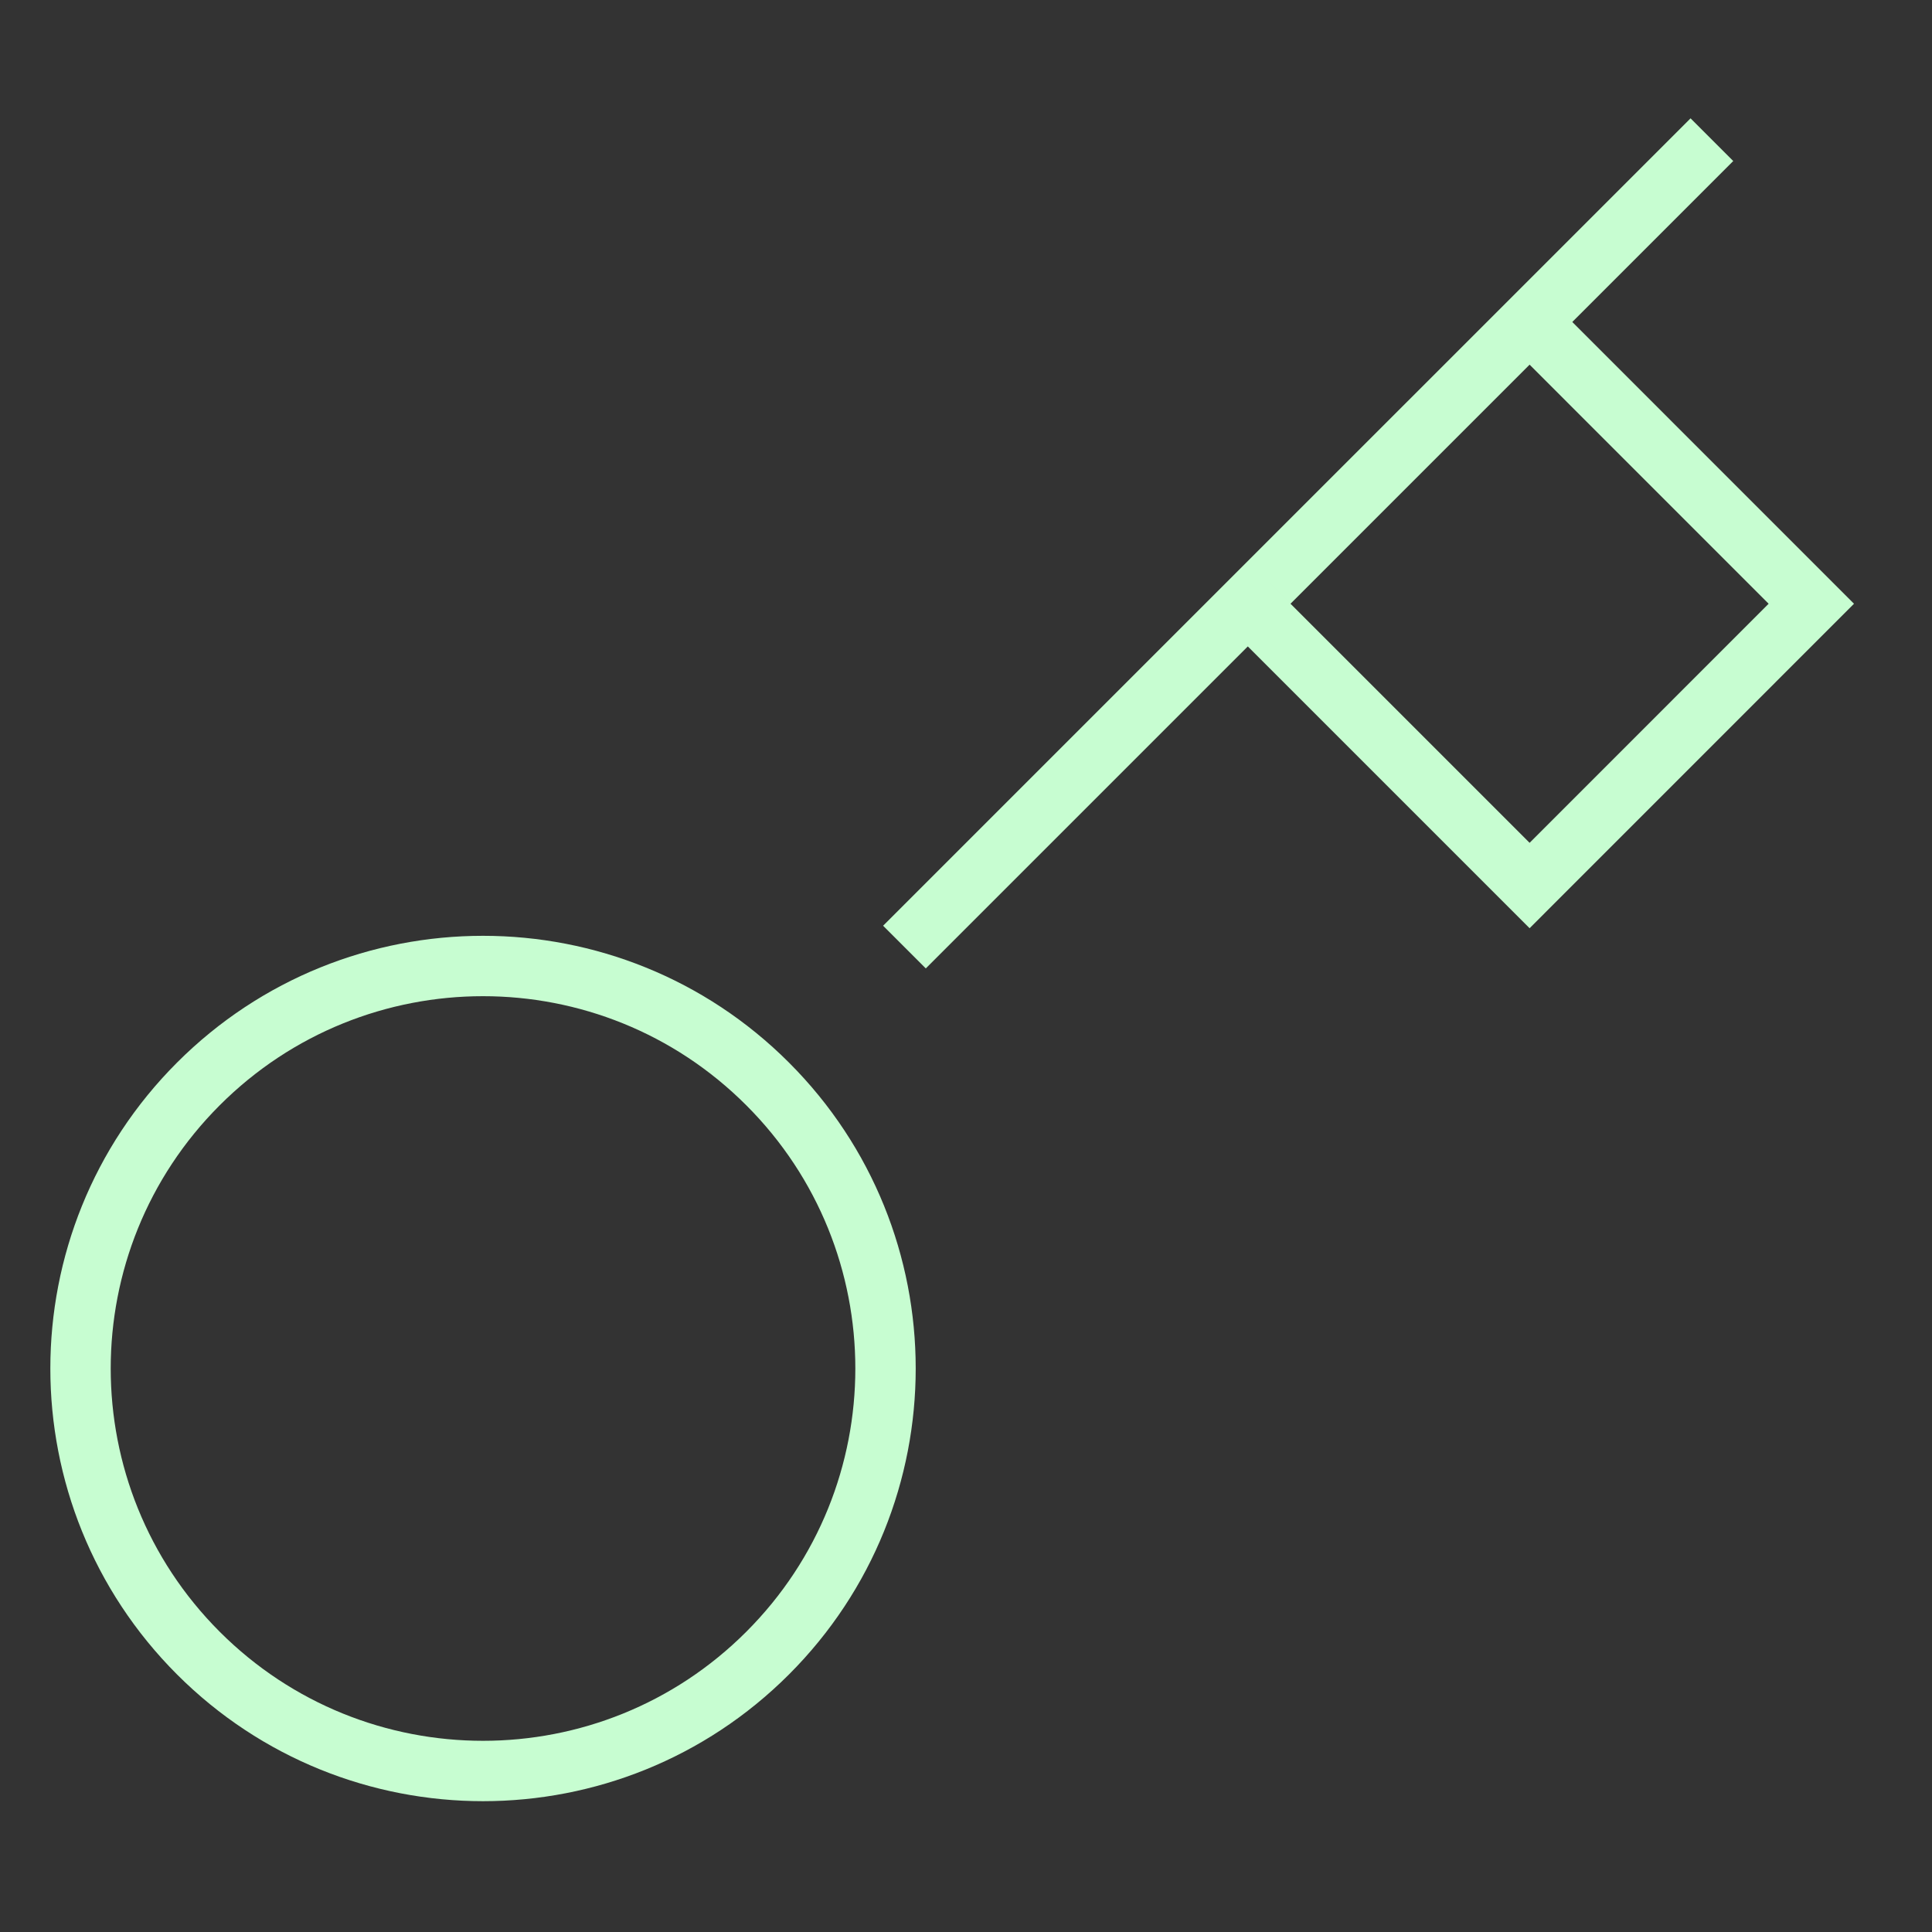
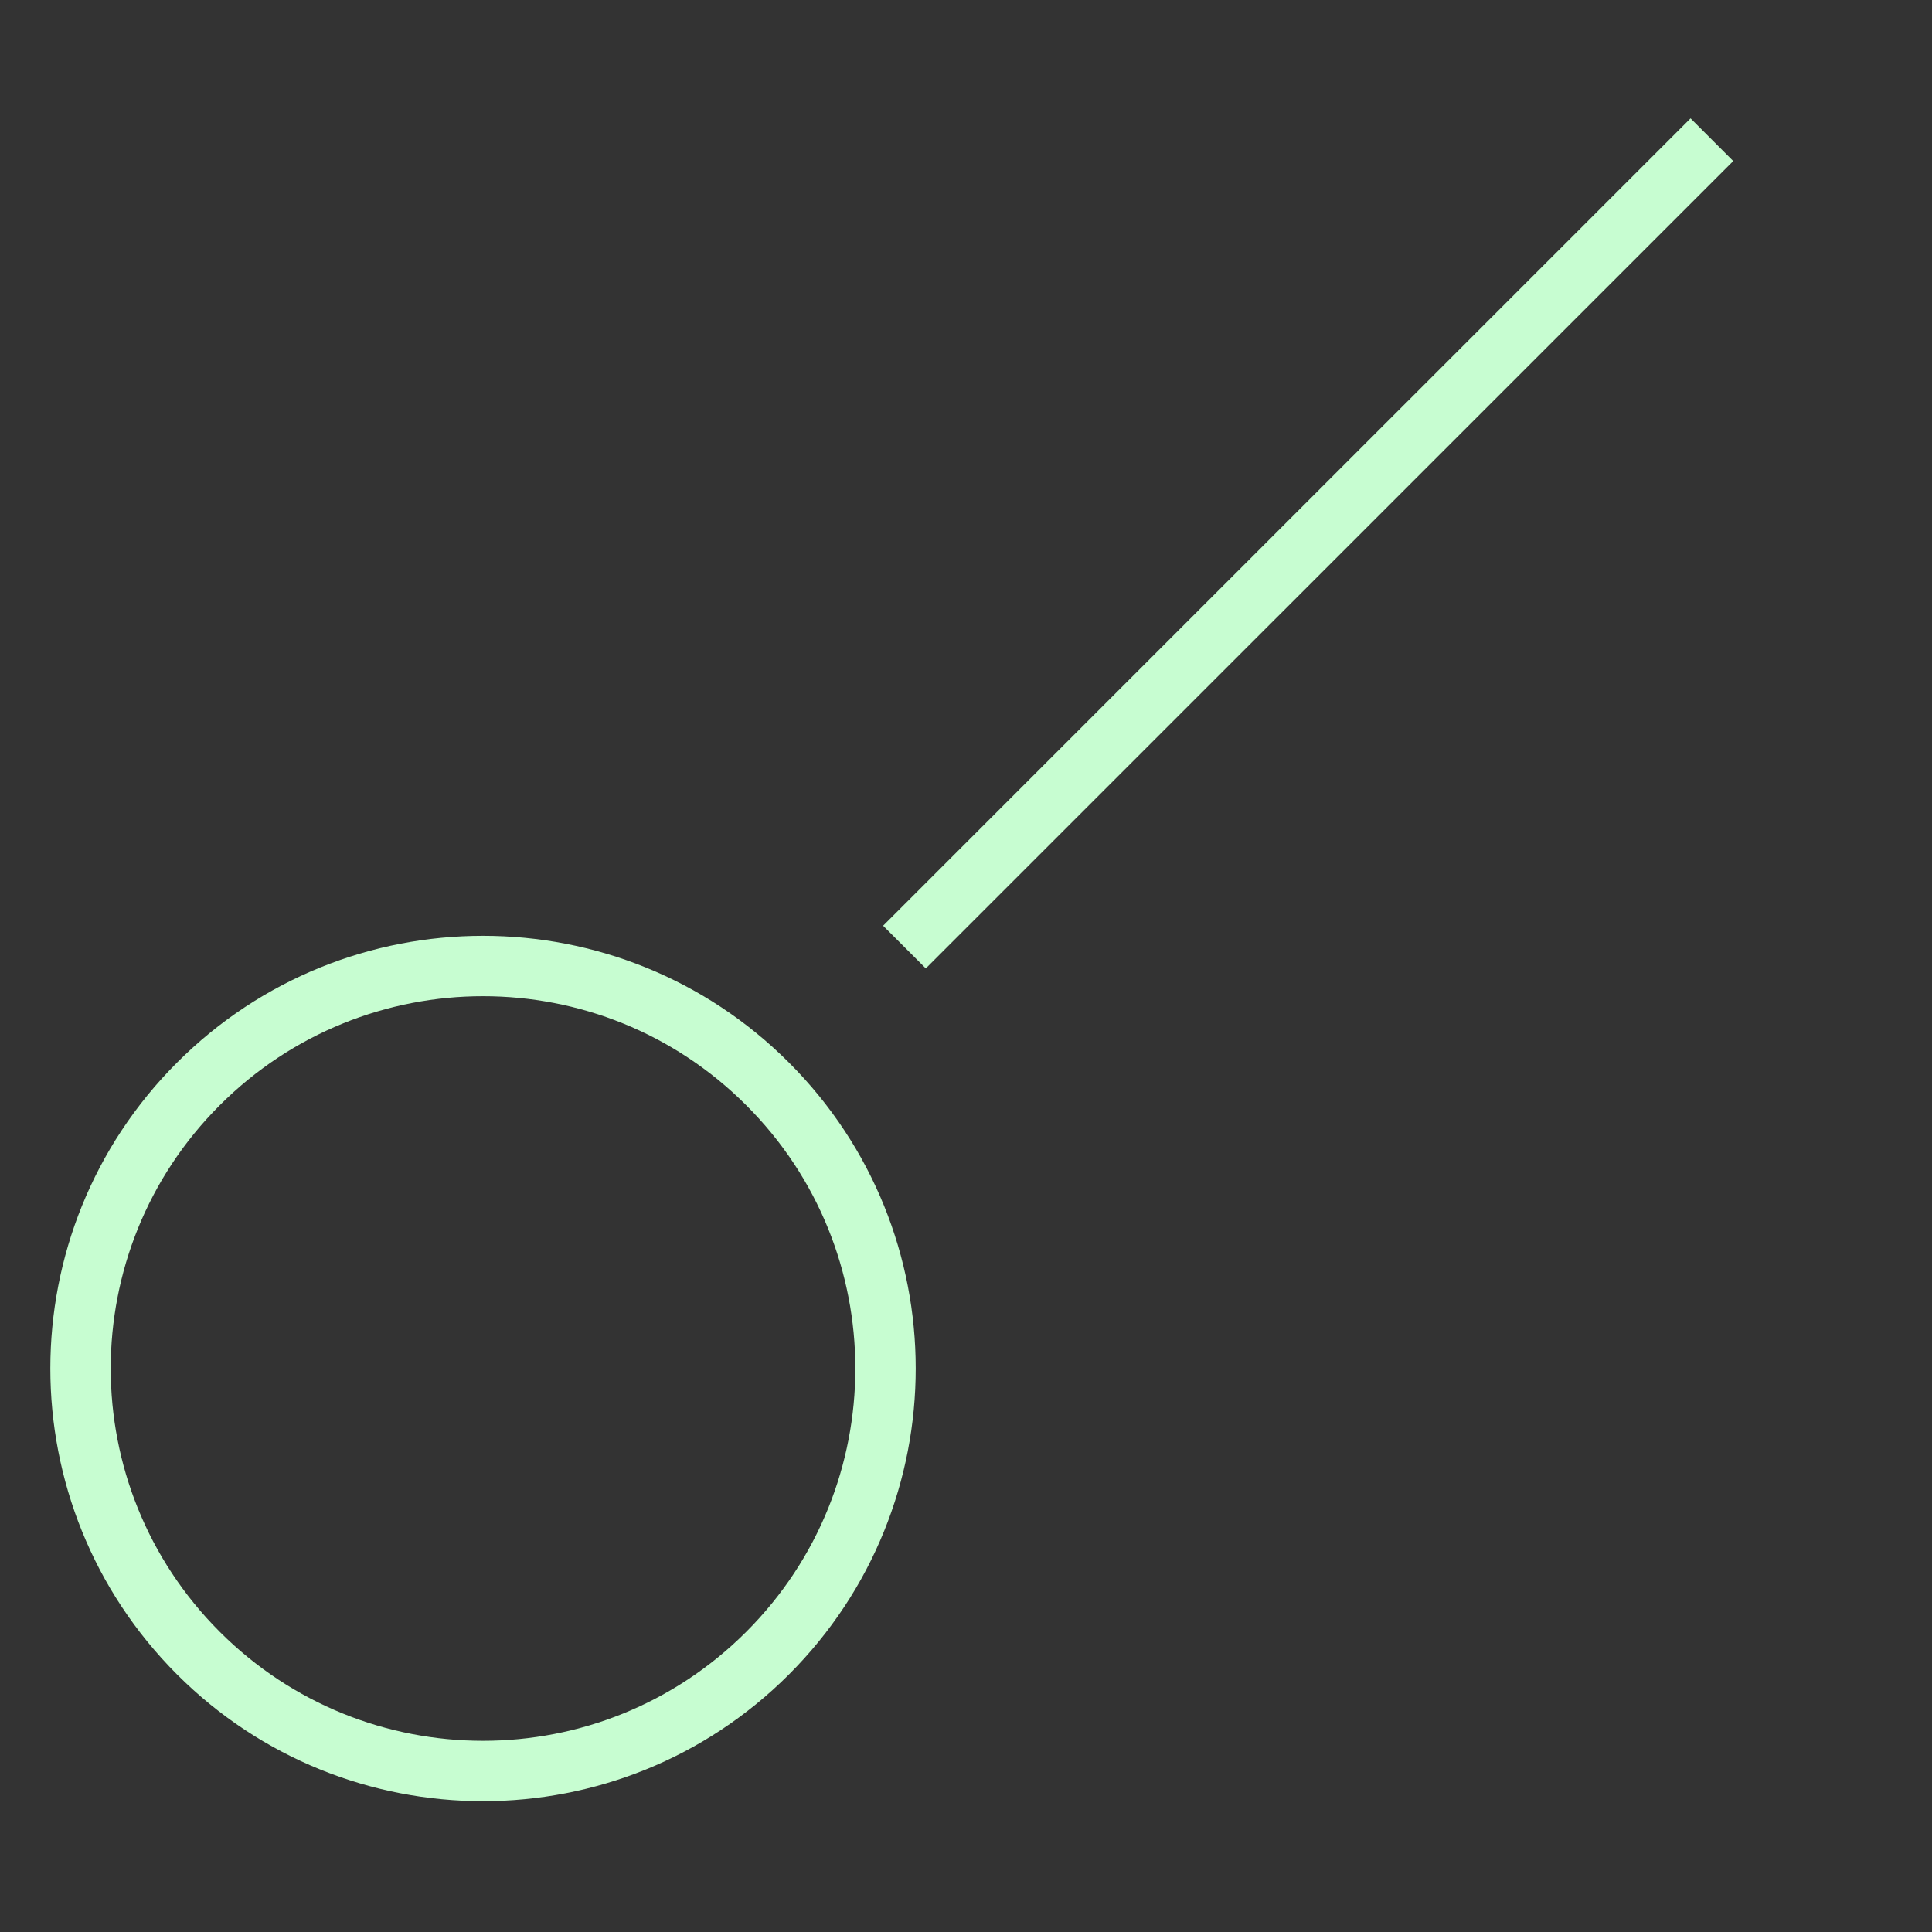
<svg xmlns="http://www.w3.org/2000/svg" width="32" height="32" viewBox="0 0 32 32" fill="none">
  <rect x="0" y="0" width="32" height="32" fill="#333333" stroke="none" />
  <g clip-path="url(#clip0_1992_1313)">
    <path d="M12.714 27.381C15.318 24.777 15.318 20.556 12.714 17.953C10.111 15.349 5.89 15.349 3.286 17.953C0.683 20.556 0.683 24.777 3.286 27.381C5.89 29.984 10.111 29.984 12.714 27.381Z" stroke="#C7FDD1" stroke-miterlimit="10" stroke-linecap="square" />
    <path d="M15.334 15.333L28.001 2.667" stroke="#C7FDD1" stroke-miterlimit="10" stroke-linecap="square" />
-     <path d="M25.335 5.333L30.001 10L25.335 14.667L20.668 10" stroke="#C7FDD1" stroke-miterlimit="10" />
  </g>
  <defs>
    <clipPath id="clip0_1992_1313">
      <rect width="32" height="32" fill="white" />
    </clipPath>
  </defs>
</svg>